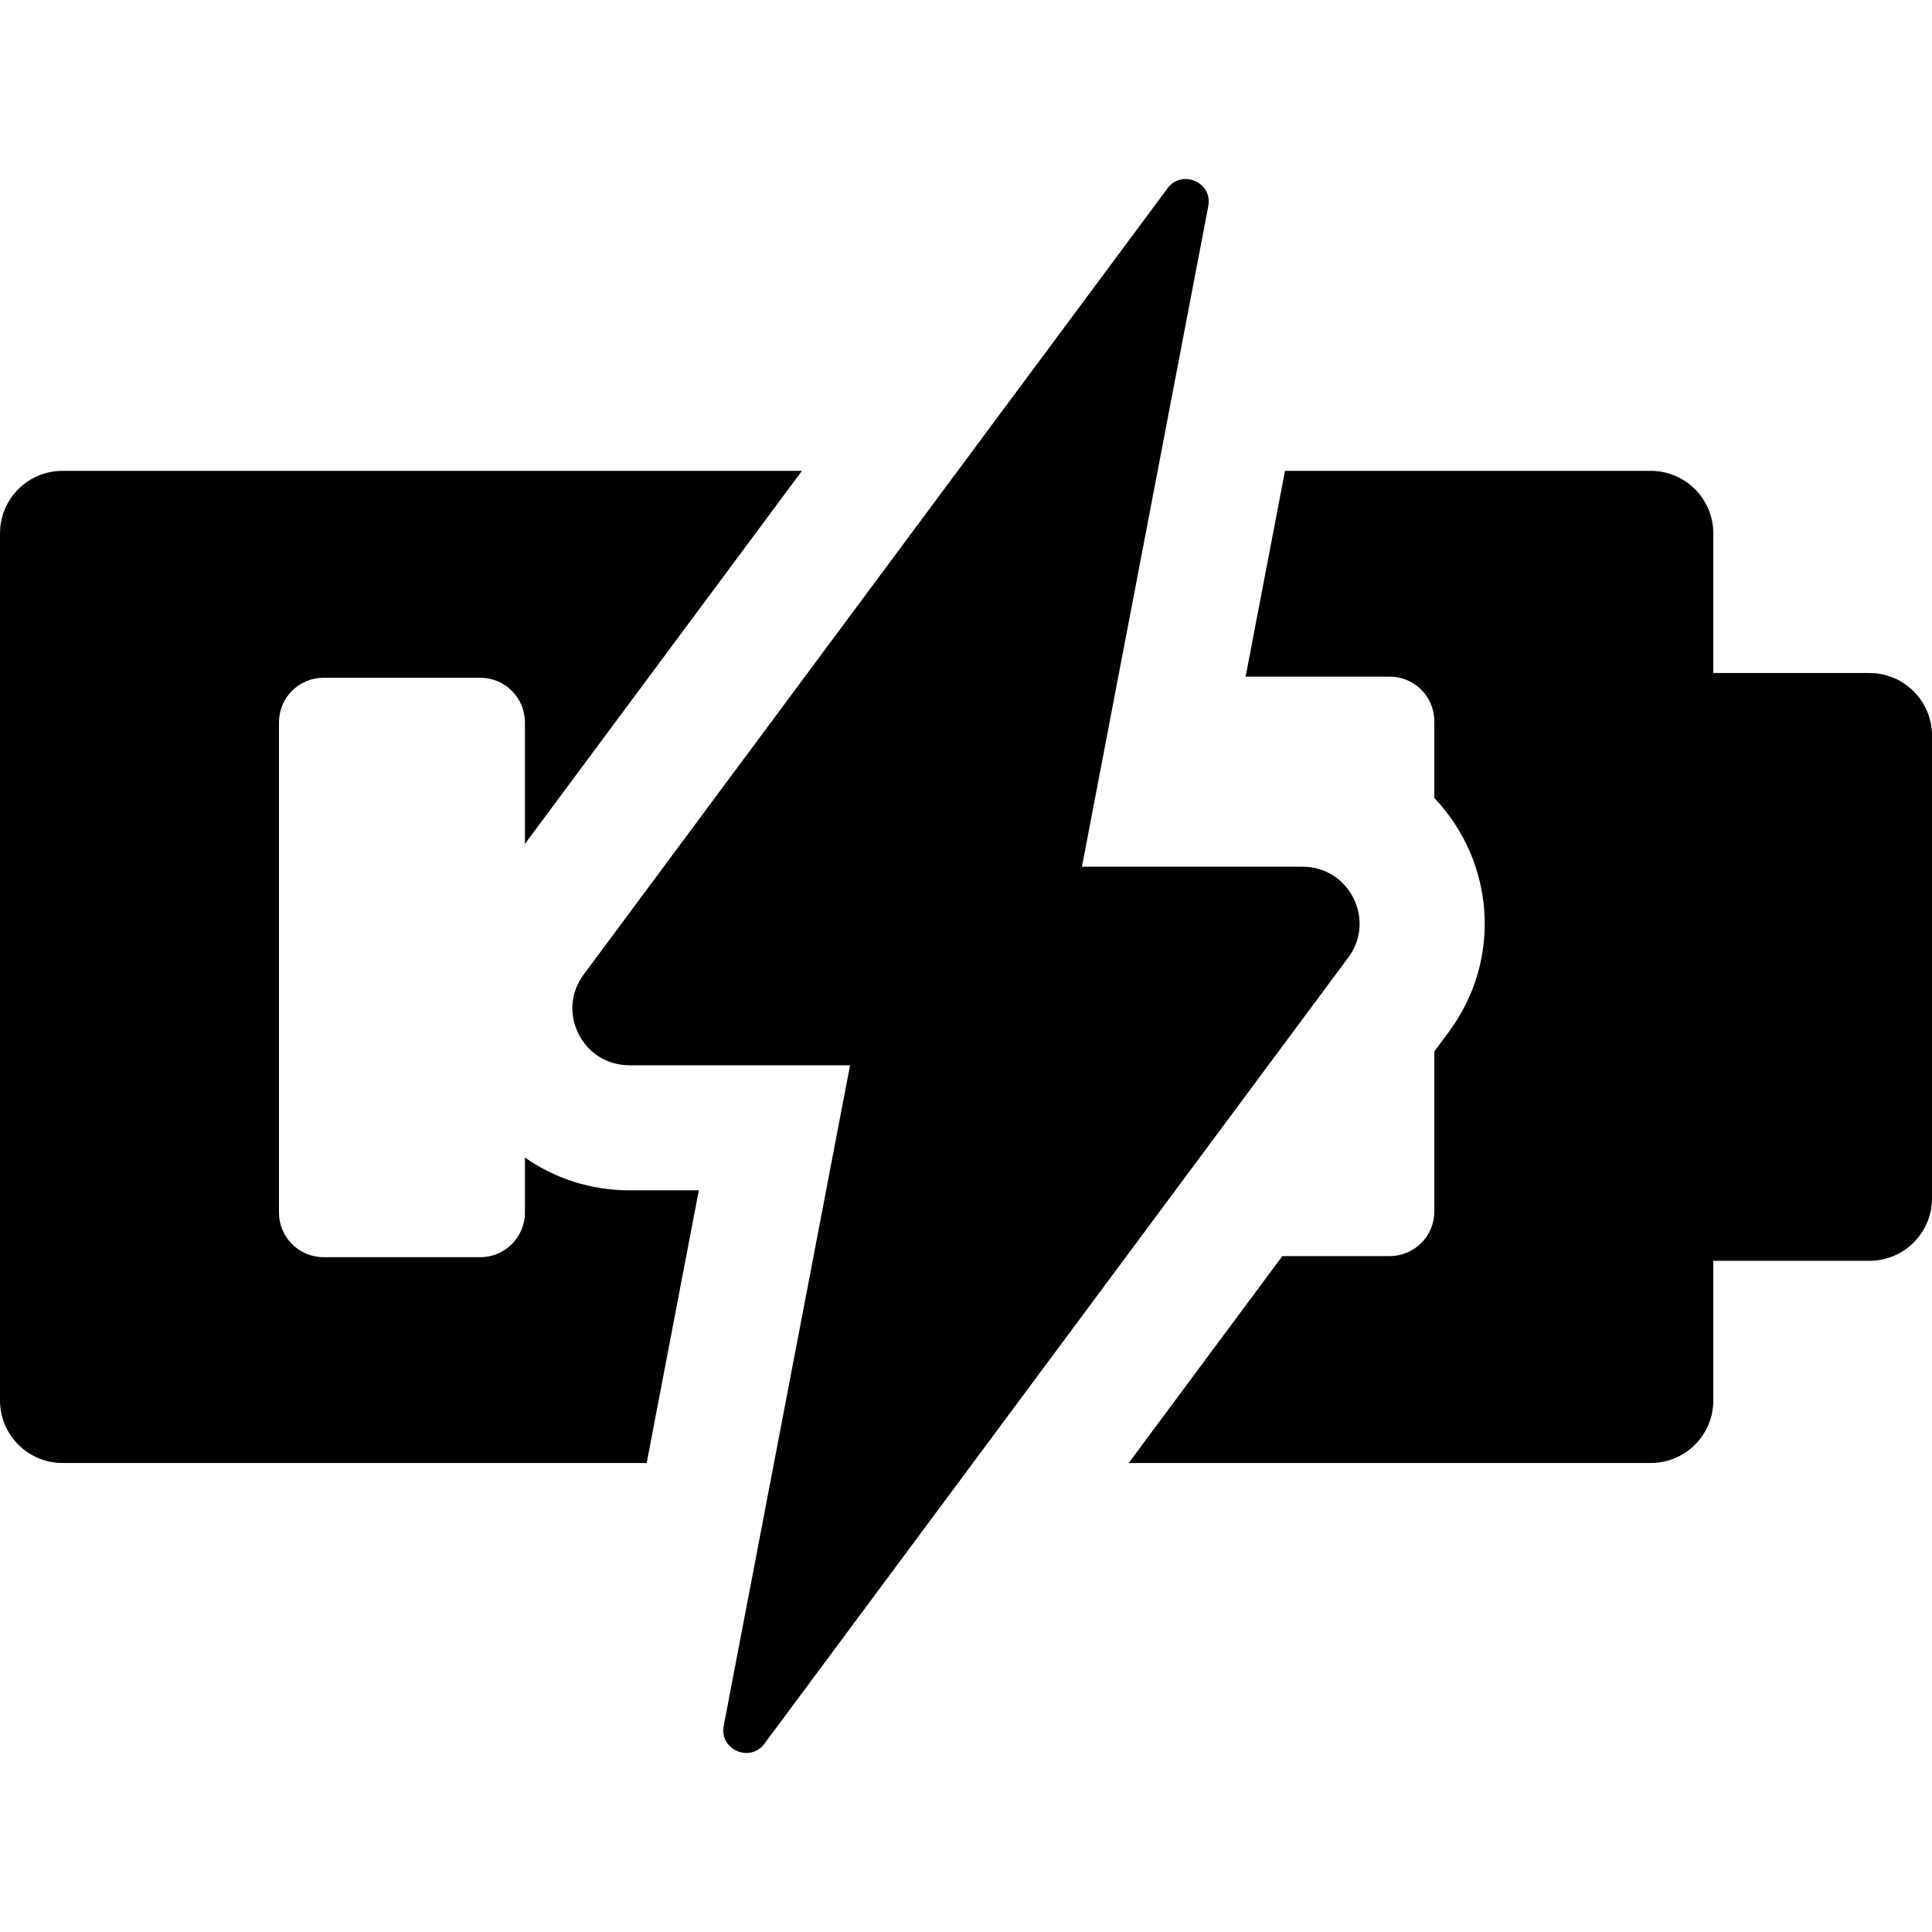
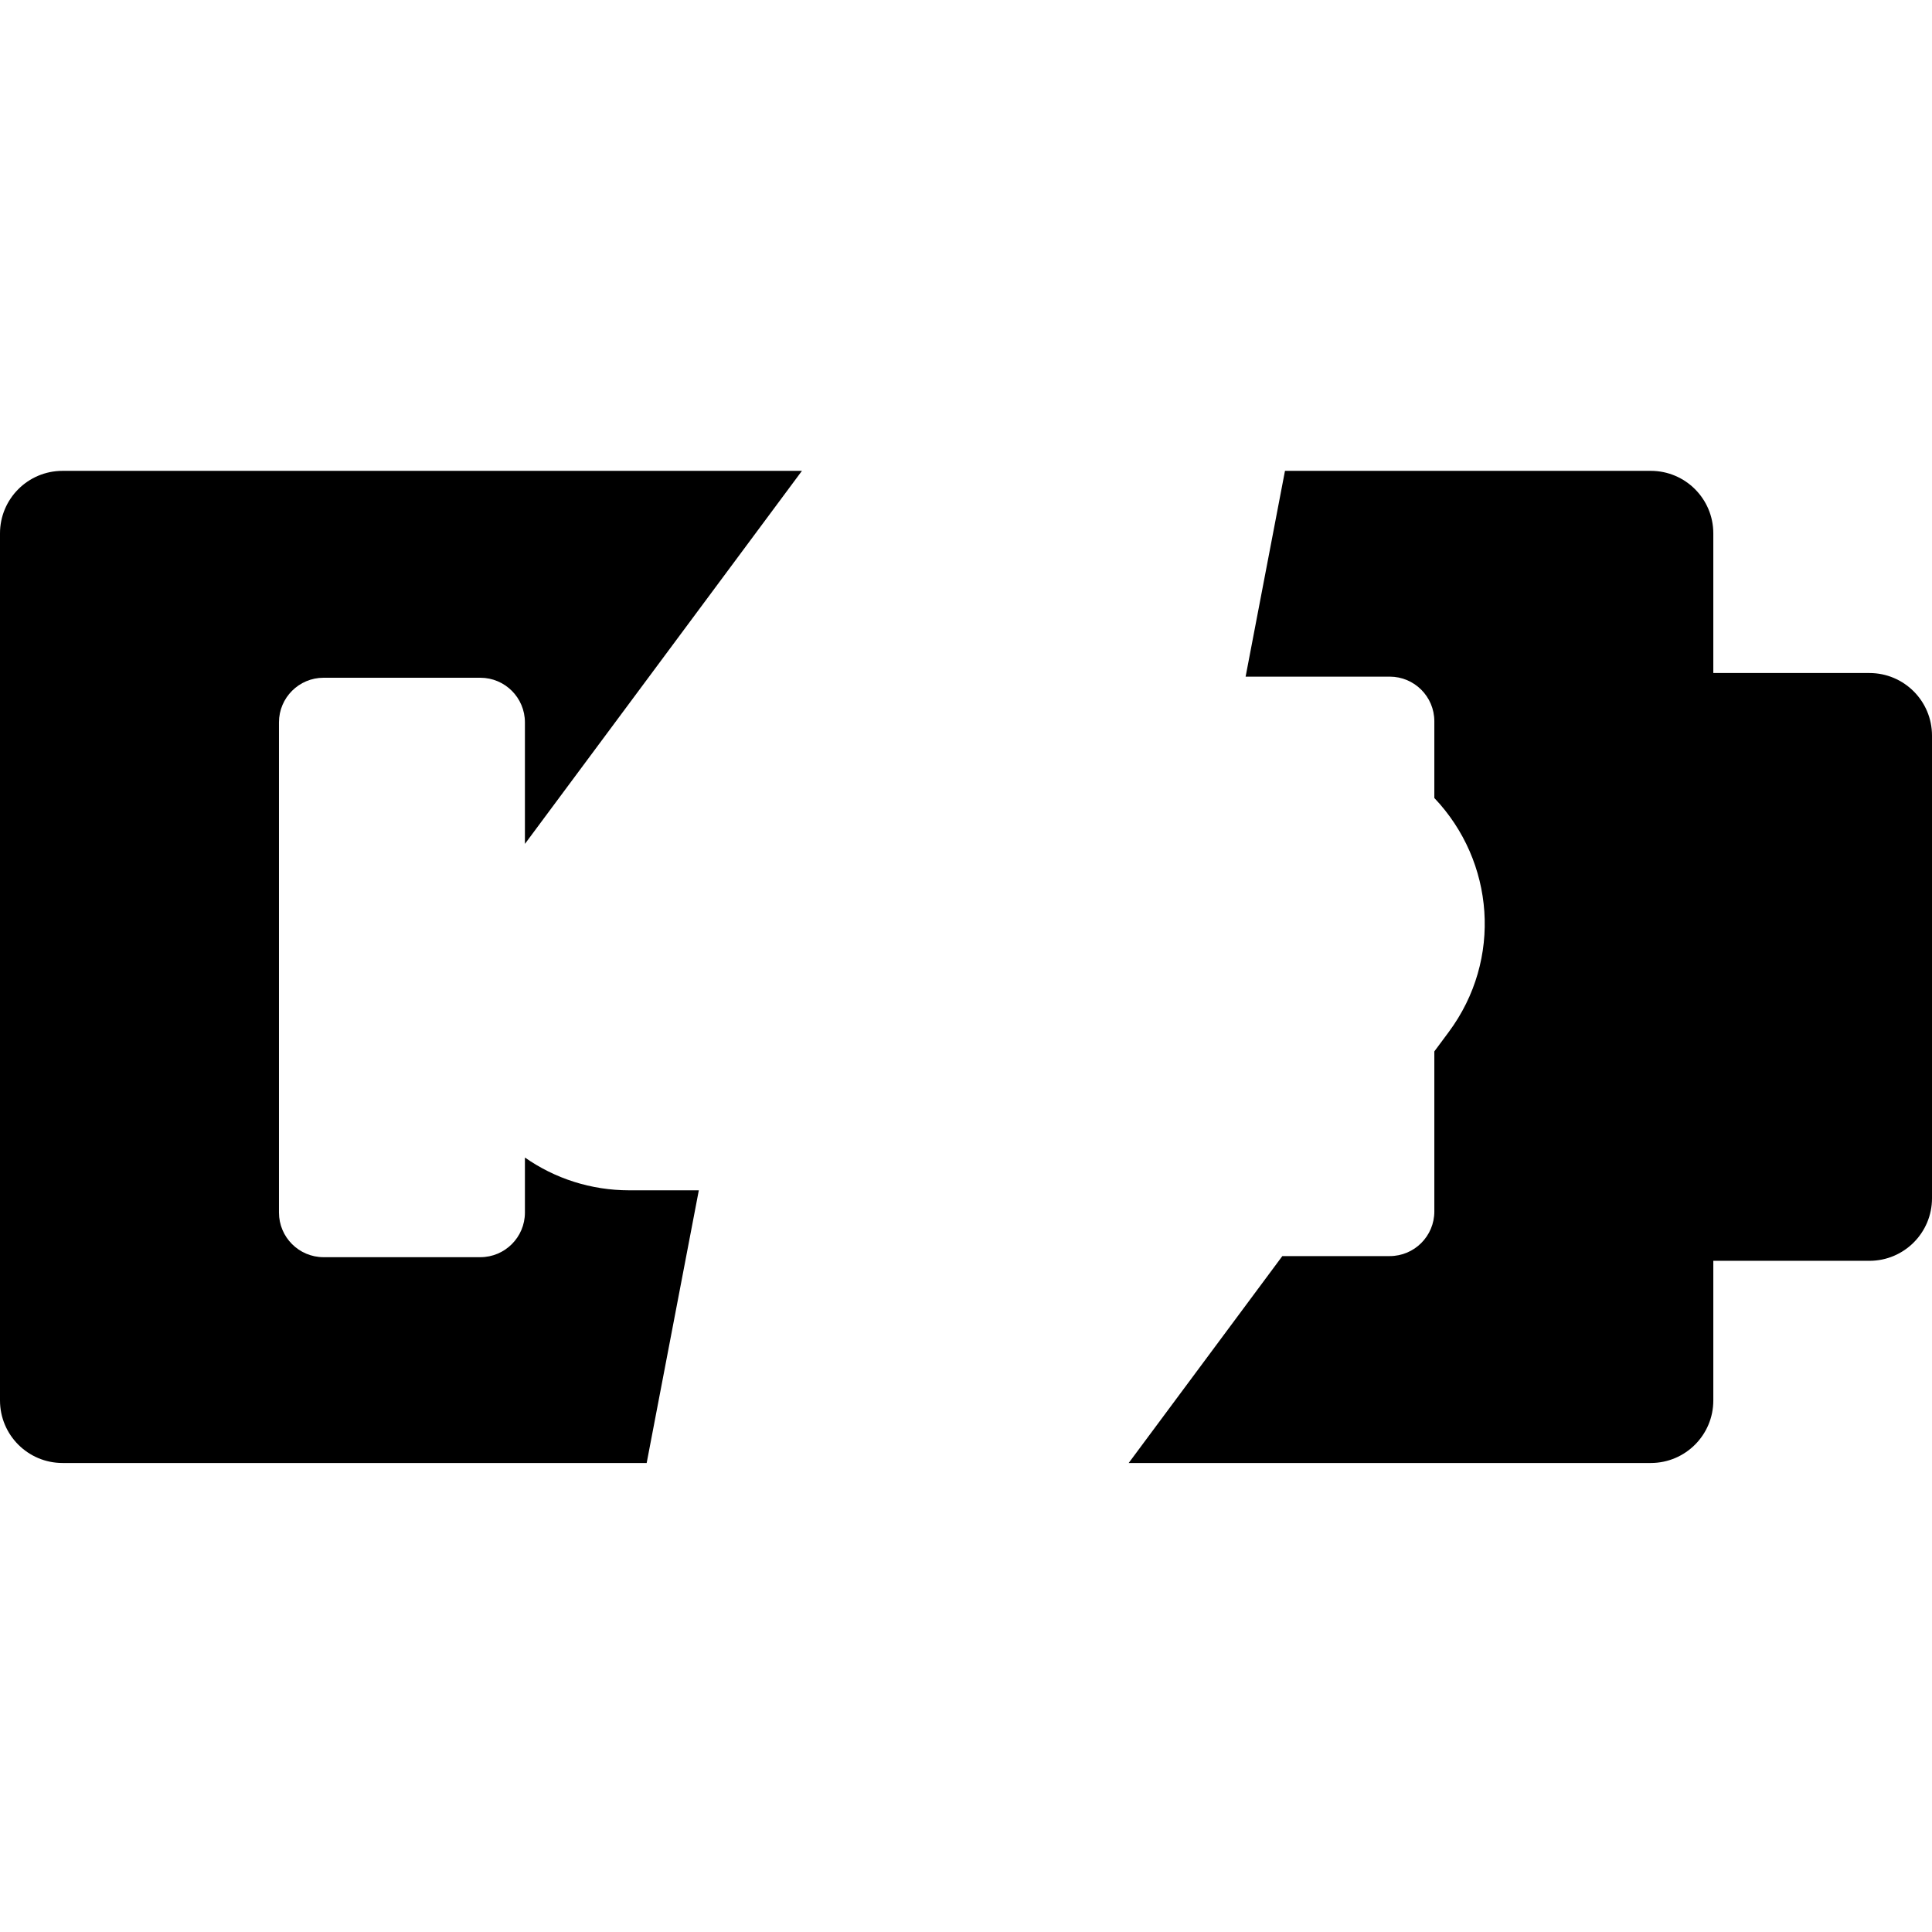
<svg xmlns="http://www.w3.org/2000/svg" fill="#000000" height="800px" width="800px" version="1.1" id="Layer_1" viewBox="0 0 512 512" xml:space="preserve">
  <g>
    <g>
      <path d="M139.109,306.759v14.583c0,6.531-5.294,11.825-11.825,11.825h-41.53c-6.53,0-11.825-5.294-11.825-11.825V191.435    c0-6.53,5.294-11.825,11.825-11.825h41.53c6.53,0,11.825,5.294,11.825,11.825v32.206c7.274-9.795,66.088-88.993,73.415-98.86    H16.571C7.419,124.781,0,132.2,0,141.352v229.784c0,9.151,7.419,16.571,16.571,16.571h154.803l6.34-33.142l7.482-39.118h-18.433    C156.619,315.446,147.042,312.32,139.109,306.759z" />
    </g>
  </g>
  <g>
    <g>
      <path d="M495.429,178.36h-41.384v-37.009c0-9.151-7.419-16.571-16.571-16.571h-96.942l-6.34,33.142l-4.092,21.396h38.189    c6.531,0,11.825,5.294,11.825,11.825v20.333c15.962,16.805,18.099,42.786,3.818,62.014l-3.818,5.142v42.42    c0,6.53-5.294,11.825-11.825,11.825h-28.457c-4.62,6.222-36.717,49.444-40.717,54.83h138.359c9.151,0,16.571-7.419,16.571-16.571    v-37.009h41.384c9.151,0,16.571-7.419,16.571-16.571V194.932C512,185.779,504.58,178.36,495.429,178.36z" />
    </g>
  </g>
  <g>
    <g>
-       <path d="M345.236,229.696h-58.514l33.486-175.073c1.208-6.316-6.997-9.84-10.786-4.737L154.674,258.27    c-7.373,9.927-0.255,24.034,12.089,24.034h58.514l-33.486,175.073c-1.208,6.316,6.998,9.838,10.786,4.737l154.748-208.383    C364.696,243.807,357.583,229.696,345.236,229.696z" />
-     </g>
+       </g>
  </g>
</svg>